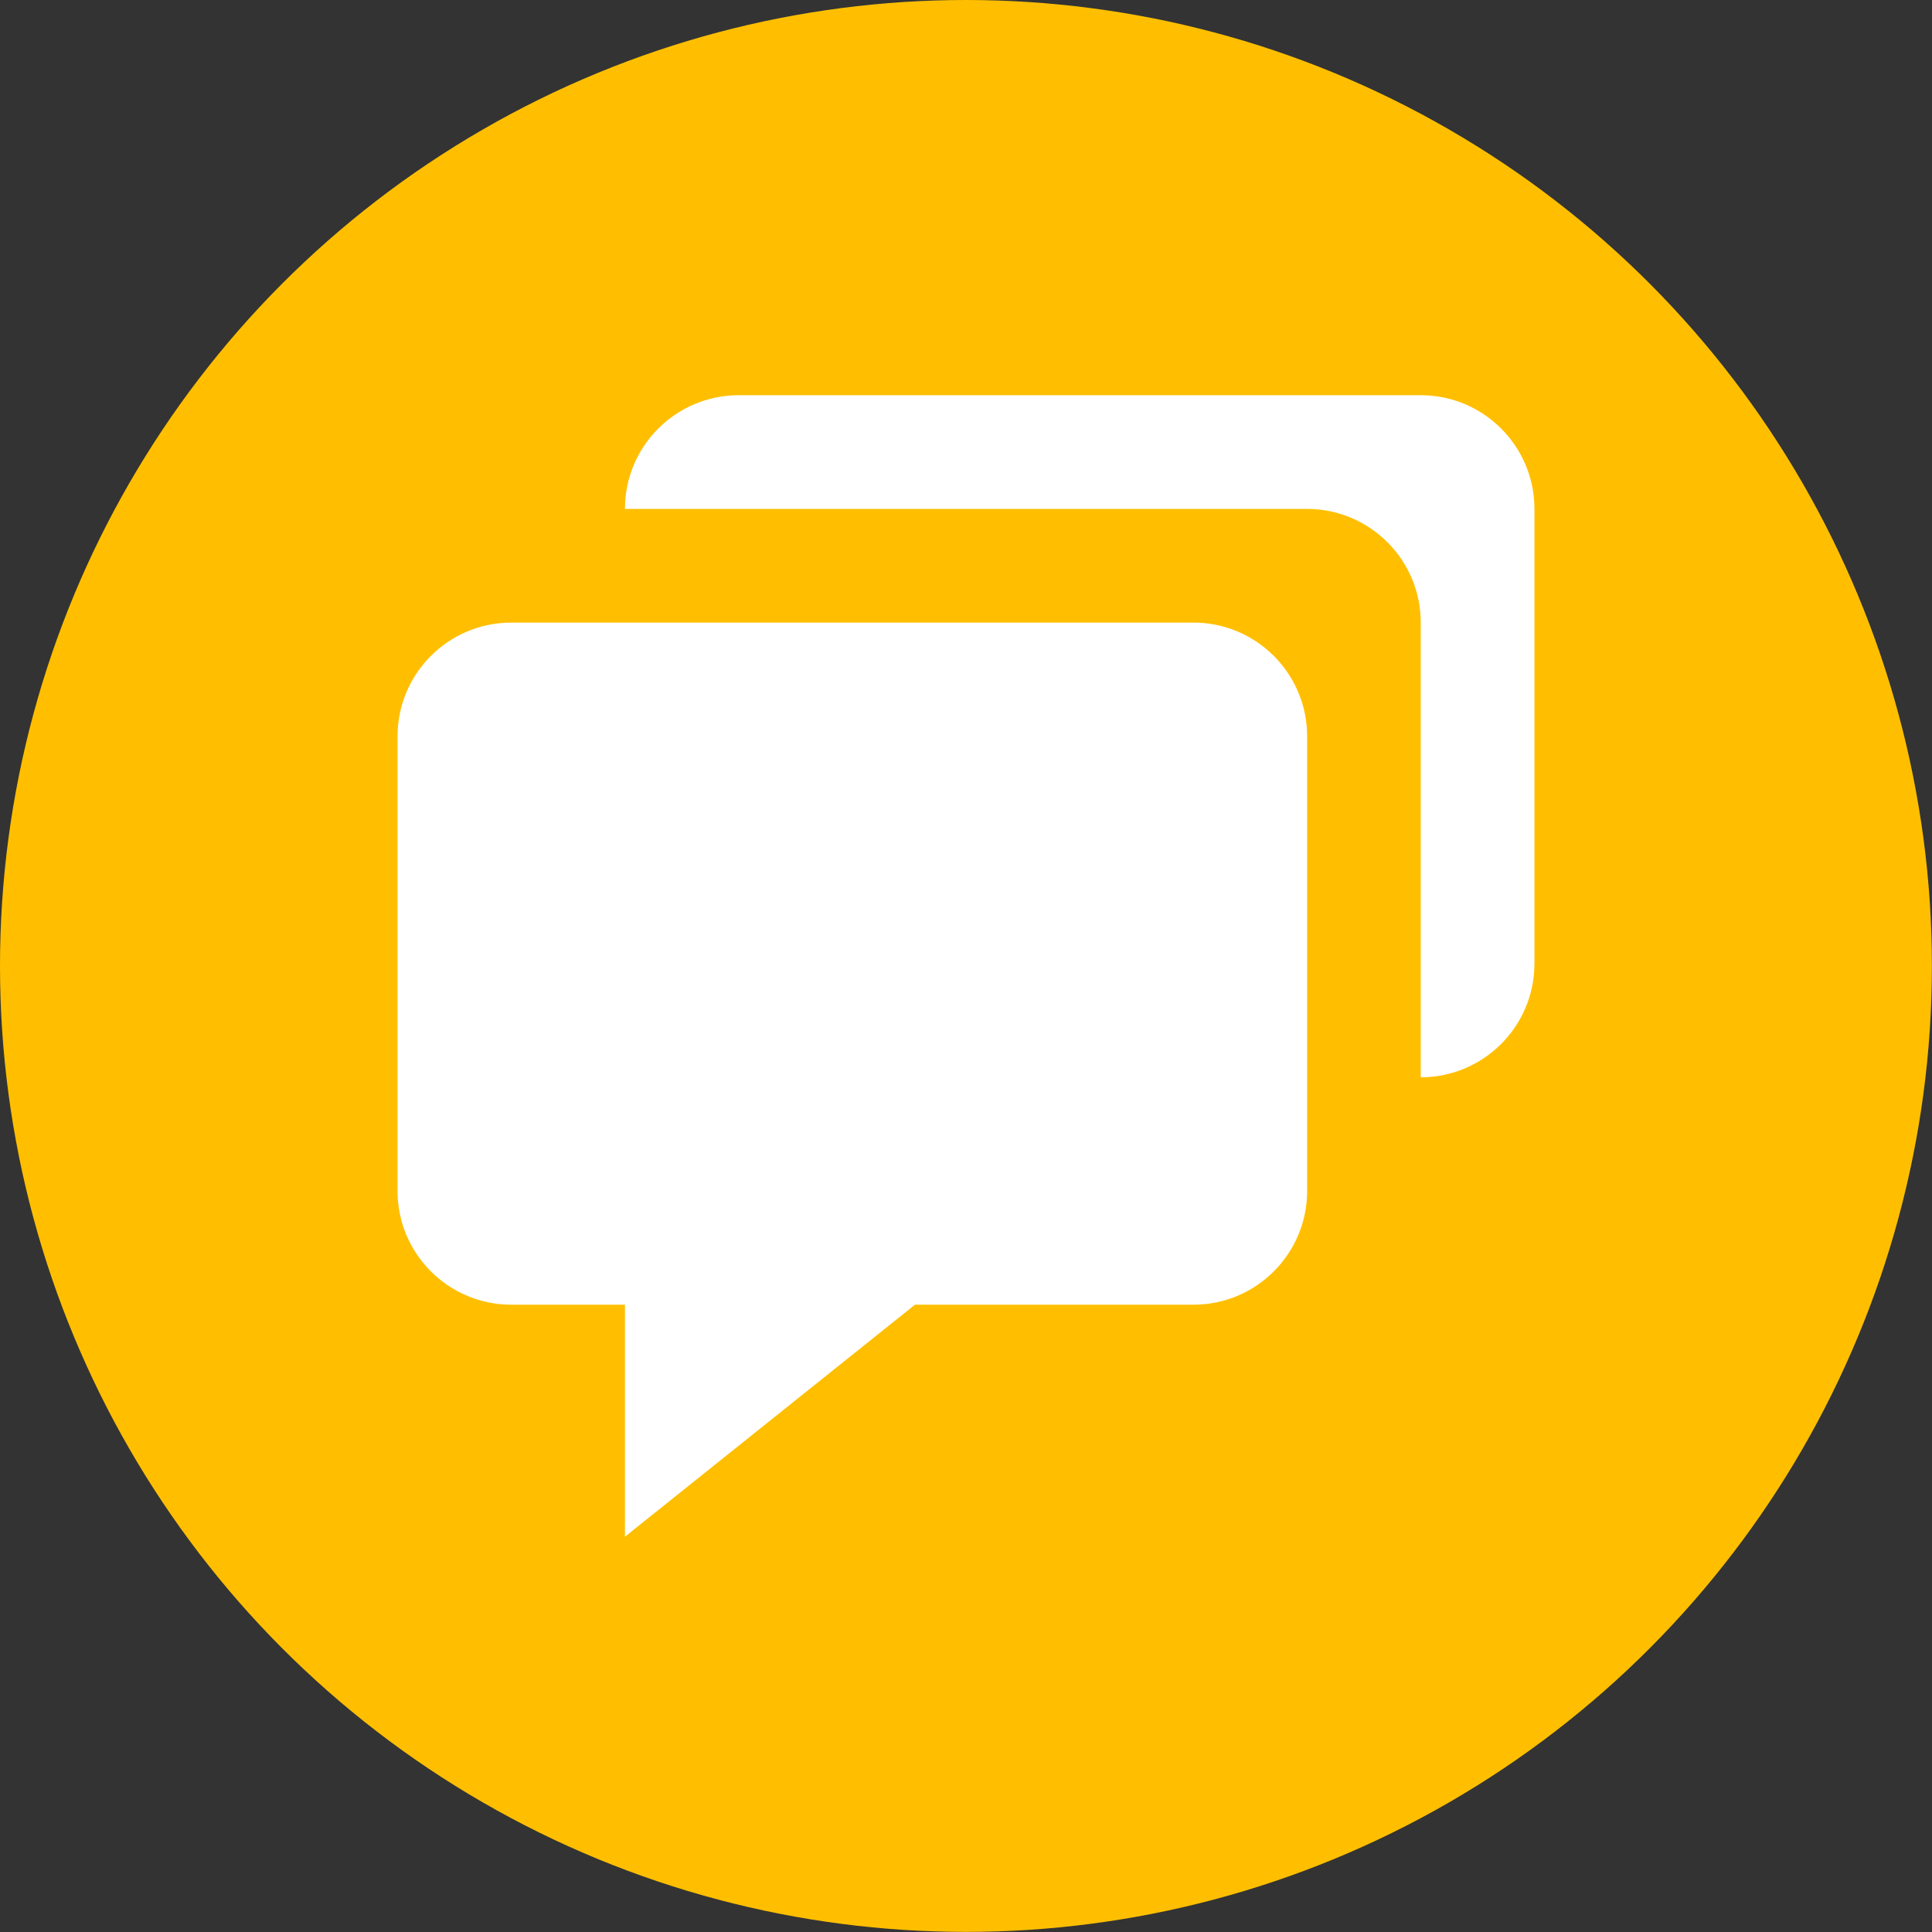
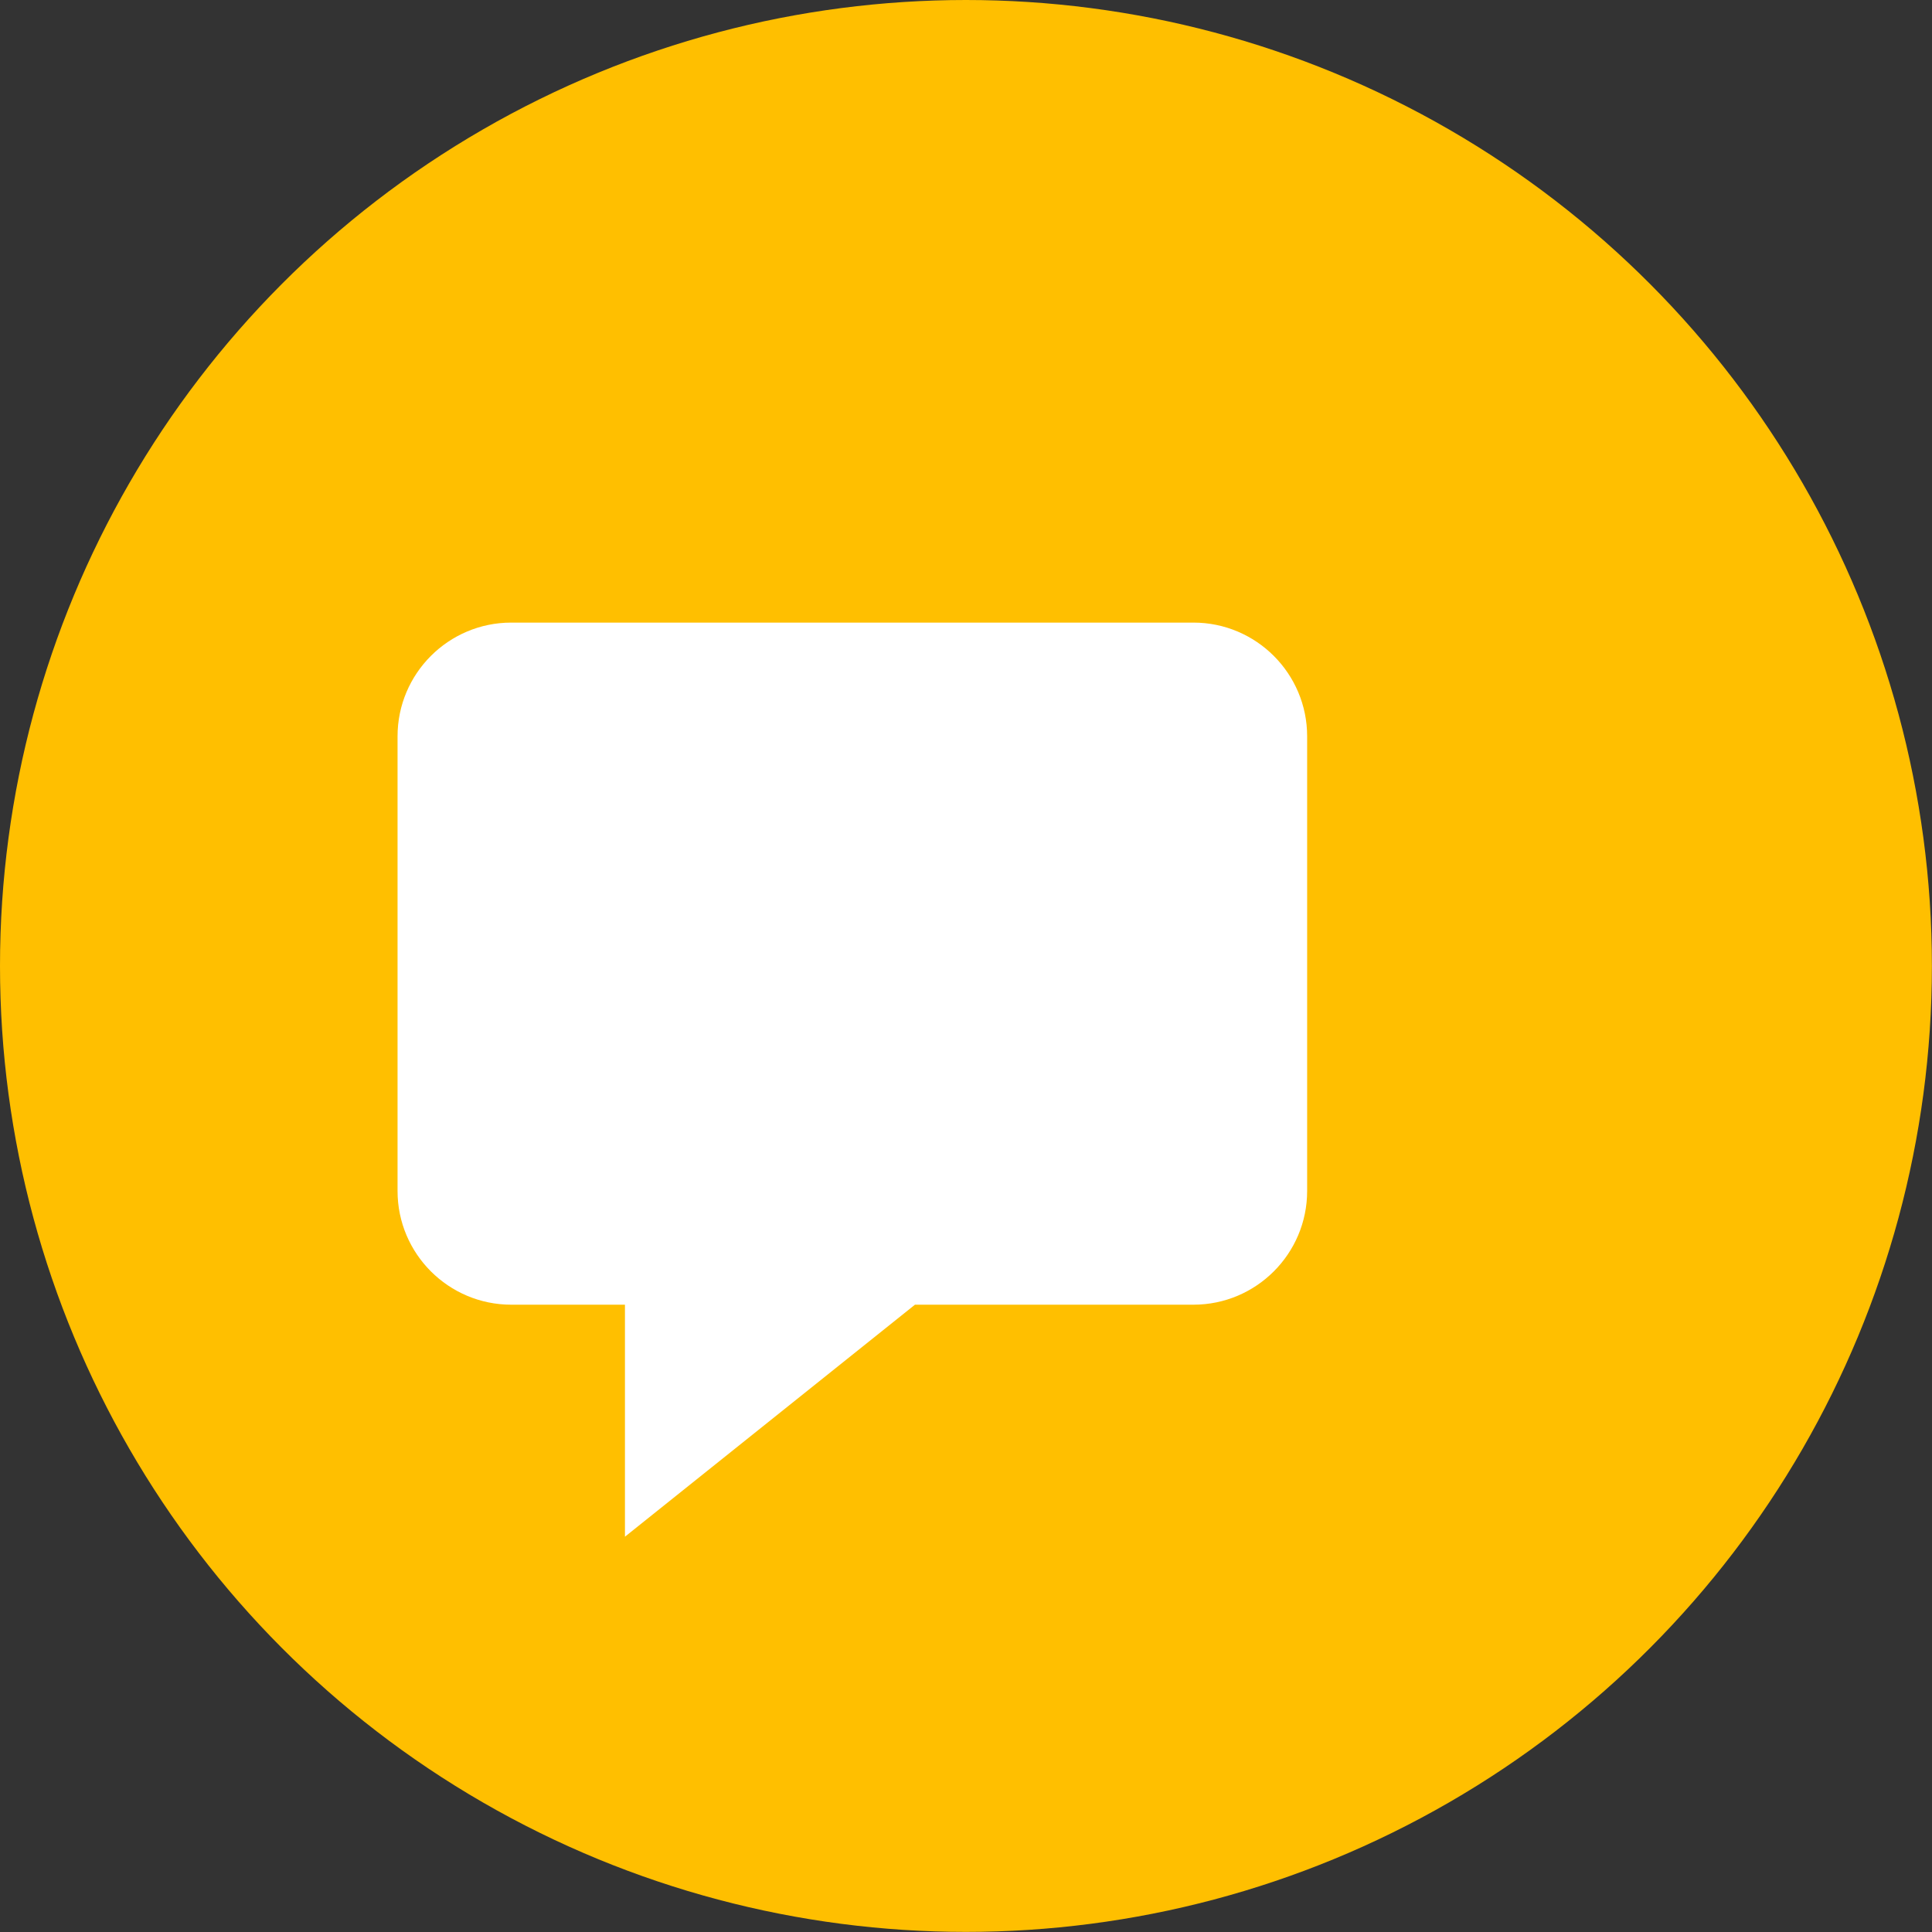
<svg xmlns="http://www.w3.org/2000/svg" id="Layer_1" viewBox="0 0 197.11 197.11">
  <rect x="0" y="0" width="197.11" height="197.11" fill="#333333" stroke="none" />
  <defs>
    <style>
      .cls-1 {
        fill: #fff;
      }

      .cls-2 {
        fill: #ffbf00;
      }
    </style>
  </defs>
  <circle class="cls-2" cx="98.55" cy="98.55" r="98.55" />
  <g id="Layer_1-2">
    <path class="cls-1" d="M52.16,133.11h11.6v23.67l29.59-23.67h28.41c6.4,0,11.6-5.2,11.6-11.6v-46.39c0-6.4-5.2-11.6-11.6-11.6H52.16c-6.4,0-11.6,5.2-11.6,11.6v46.39c0,6.4,5.2,11.6,11.6,11.6Z" />
-     <path class="cls-1" d="M144.95,40.32h-69.59c-6.4,0-11.6,5.2-11.6,11.6h69.59c6.4,0,11.6,5.2,11.6,11.6v46.39c6.4,0,11.6-5.2,11.6-11.6v-46.39c0-6.4-5.2-11.6-11.6-11.6h0Z" />
  </g>
</svg>